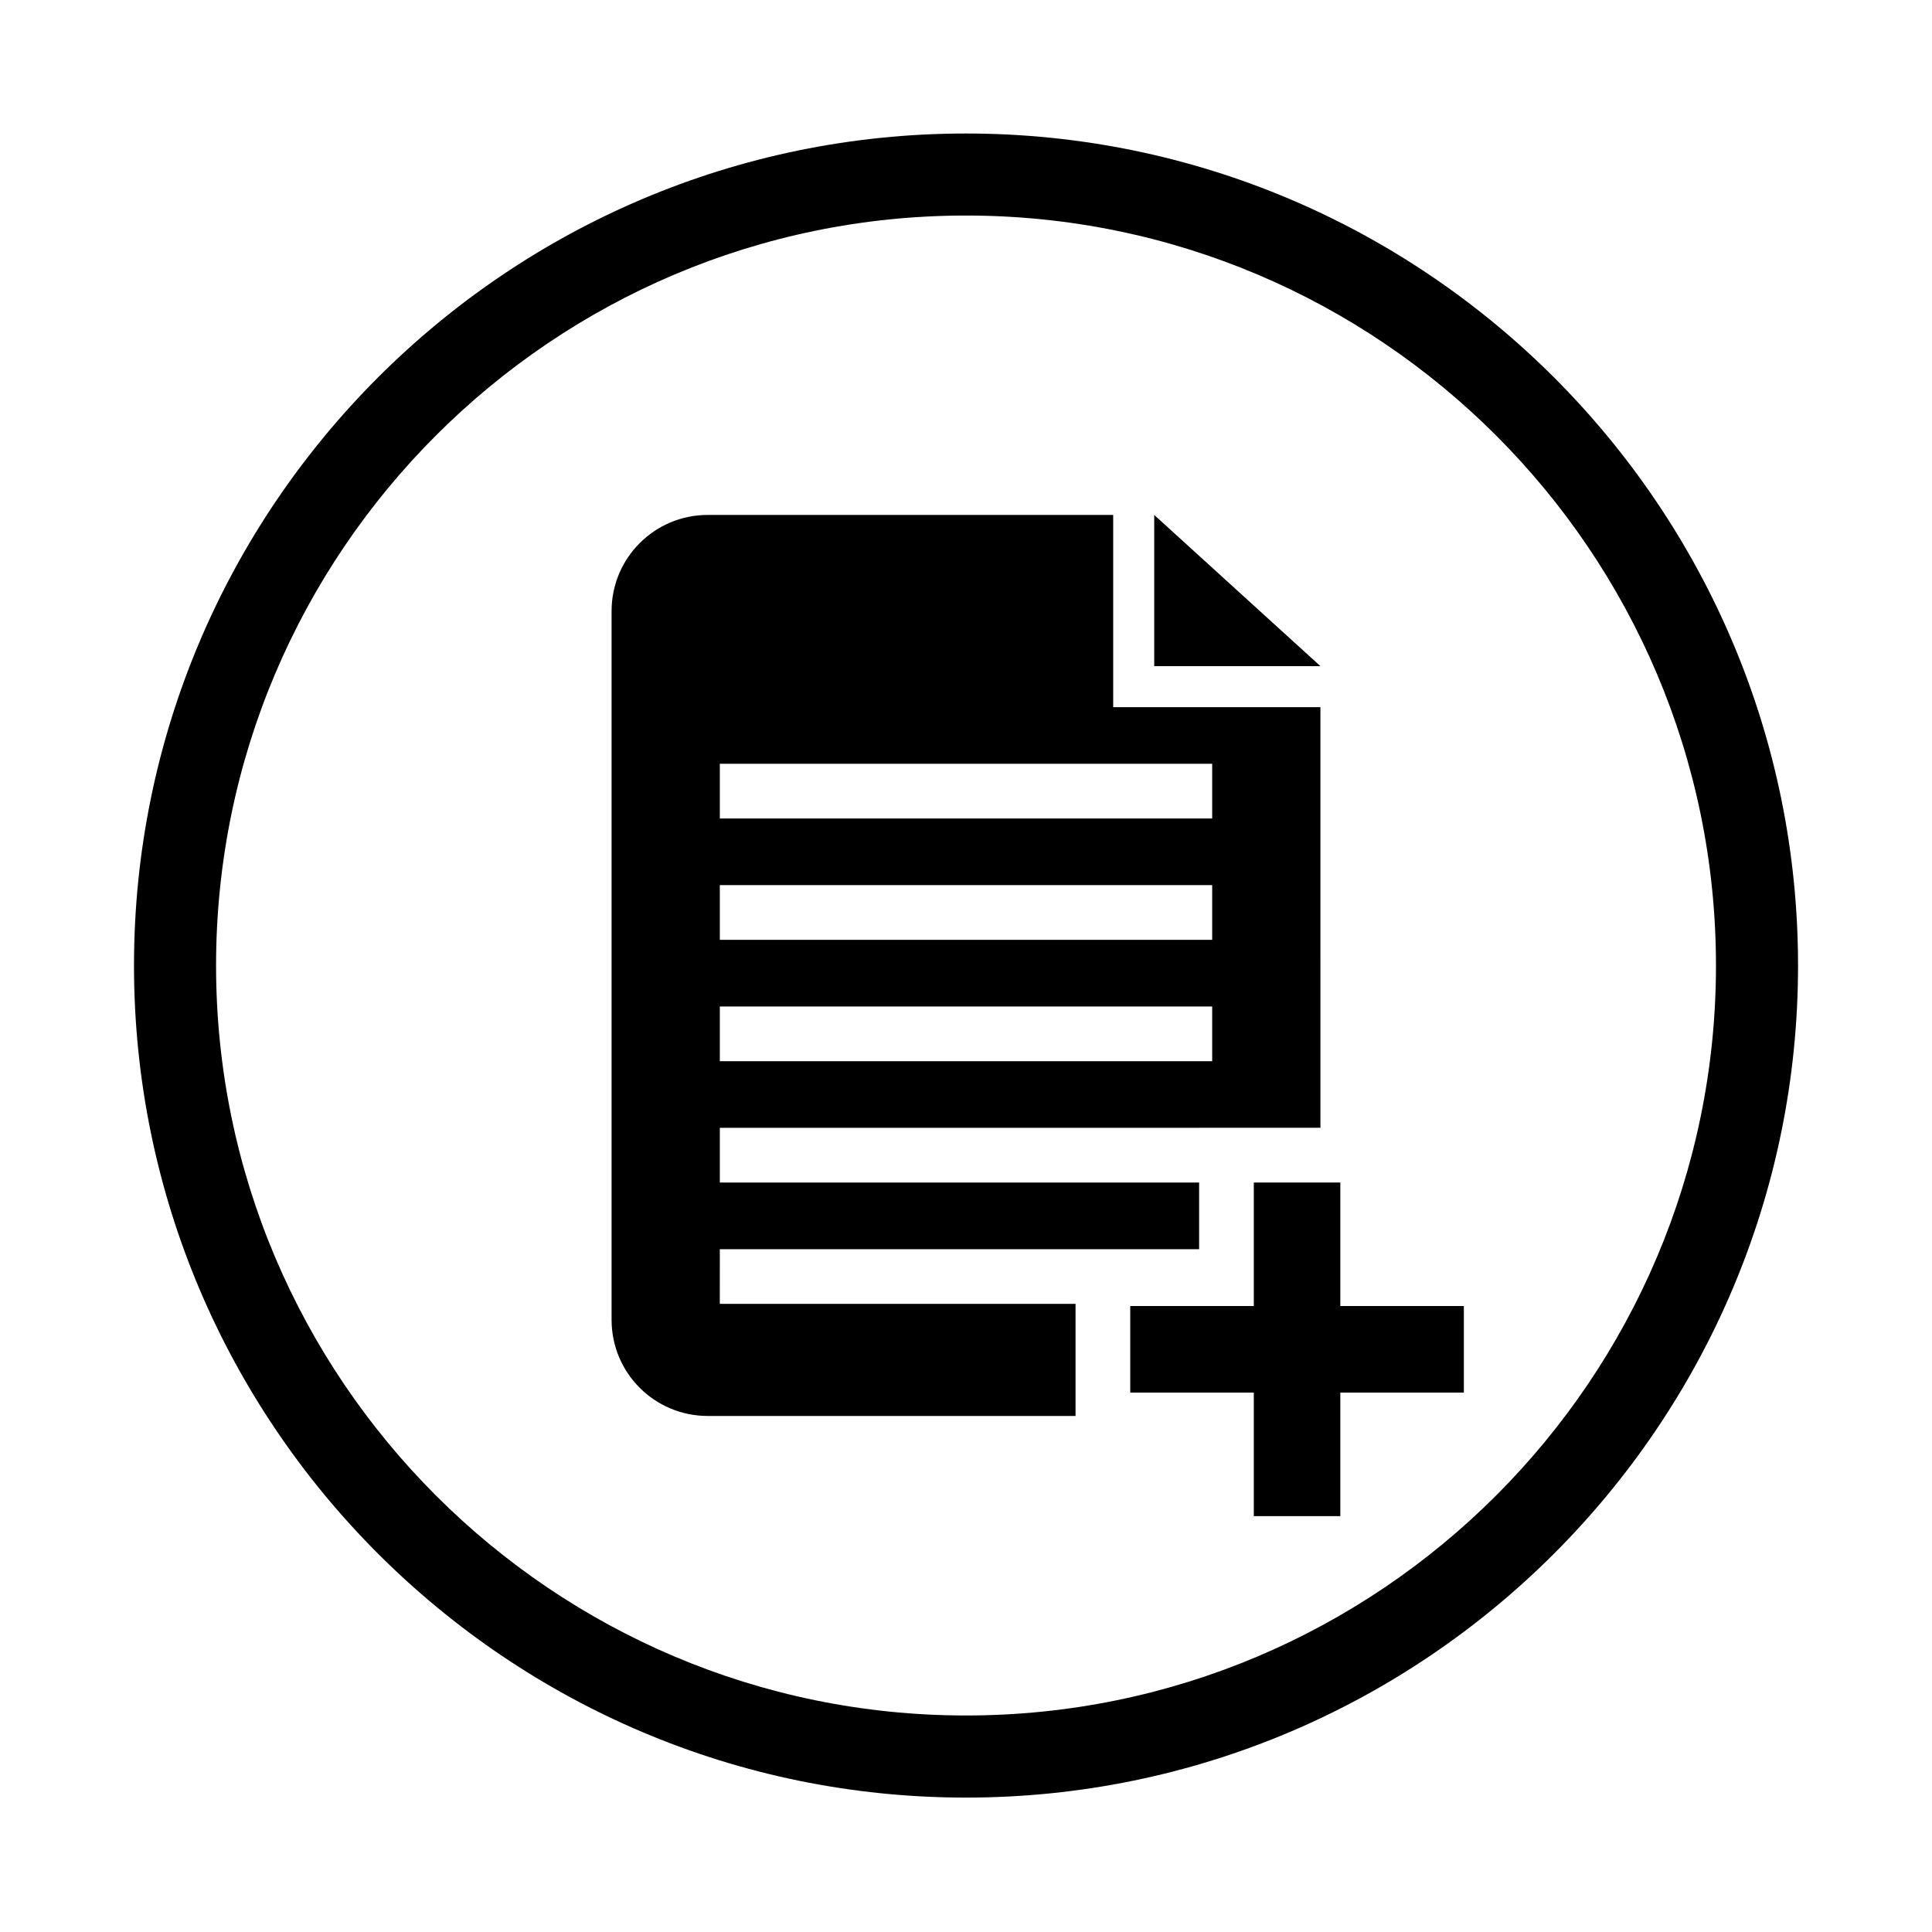
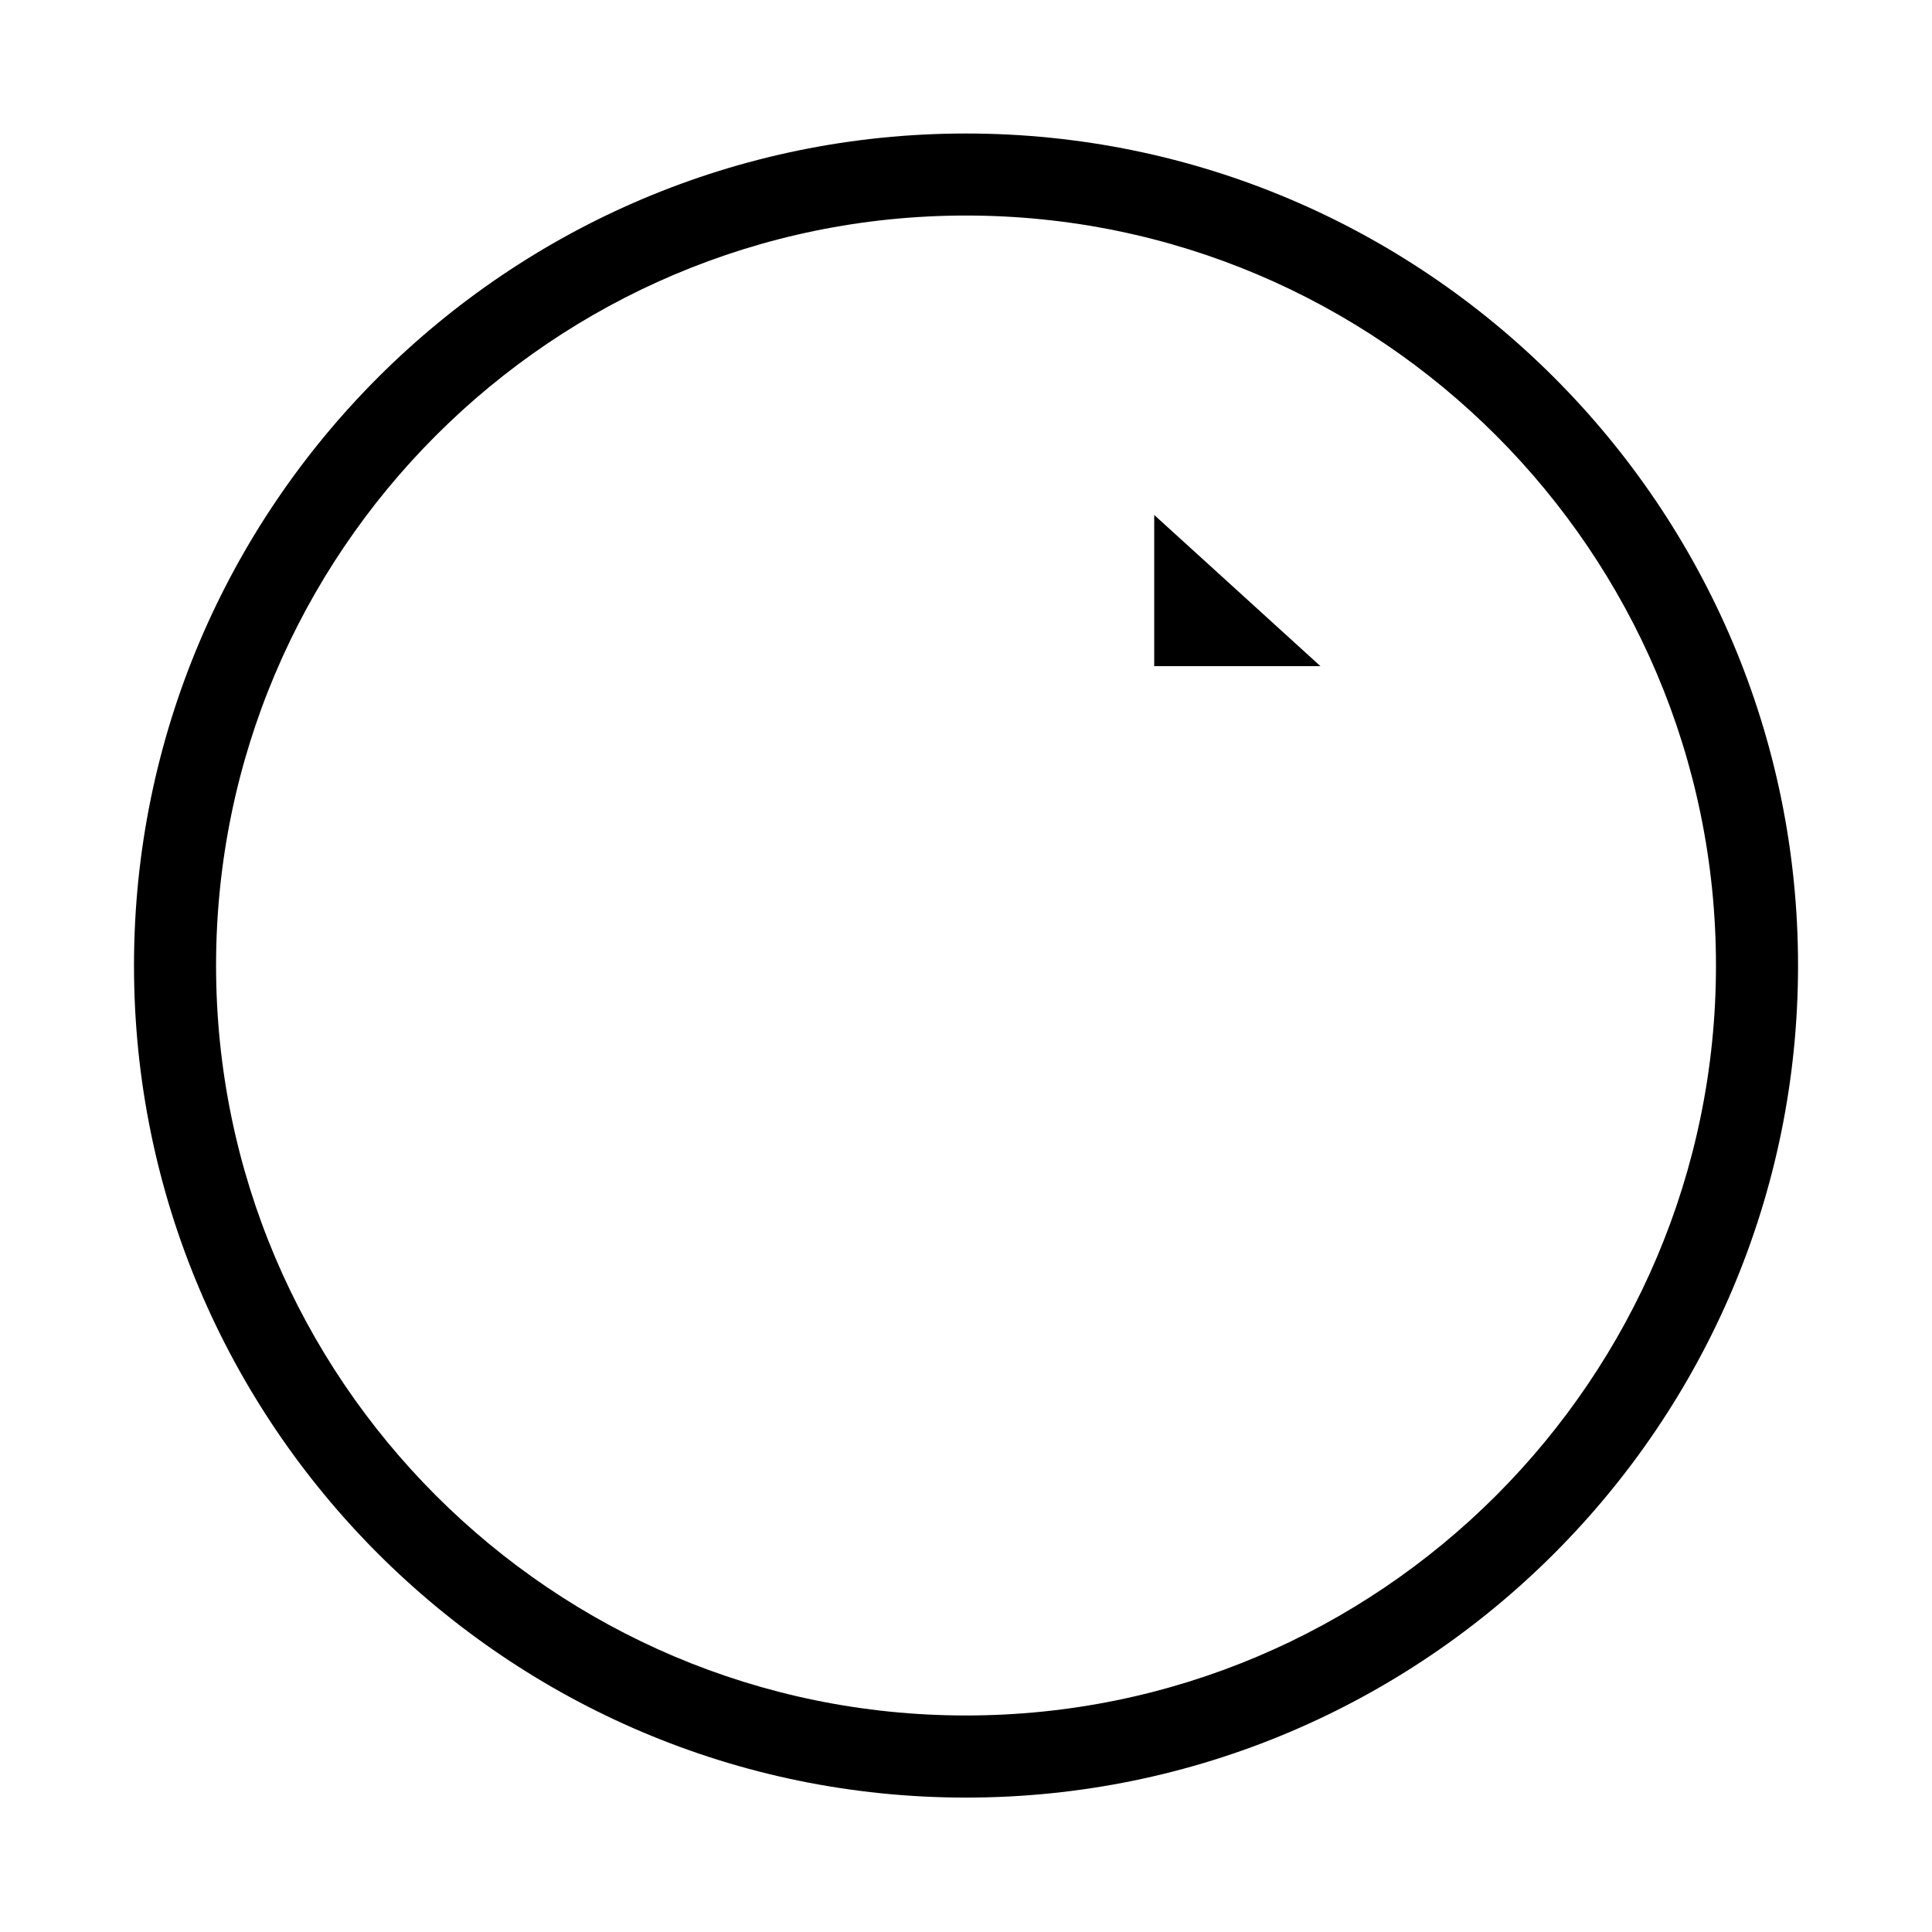
<svg xmlns="http://www.w3.org/2000/svg" fill="#000000" width="800px" height="800px" version="1.1" viewBox="144 144 512 512">
  <g>
    <path d="m400 179.38c-121.58 0-220.49 98.914-220.49 220.5 0 121.59 98.914 220.5 220.49 220.5 121.59 0 220.5-98.914 220.5-220.5 0-121.59-98.918-220.5-220.5-220.5zm0 419.24c-109.59 0-198.74-89.16-198.74-198.75 0-109.59 89.156-198.75 198.74-198.75 109.59 0 198.75 89.16 198.75 198.75 0 109.59-89.164 198.75-198.75 198.75z" />
    <path d="m449.88 280.47v40.066h44.047z" />
-     <path d="m334.76 475.05h127.02v-17.664l-127.02 0.004v-14.5h127.02v-0.016h32.148l-0.004-111.47h-54.918v-50.938h-107.46c-14.07 0-25.469 11.402-25.469 25.469v187.84c0 14.066 11.402 25.469 25.469 25.469h97.484v-29.707l-94.273 0.004zm0-128.64h130.48v14.5h-130.48zm0 32.16h130.48v14.5h-130.48zm0 32.16h130.48v14.5h-130.48z" />
-     <path d="m499.2 457.38h-22.93v32.734h-32.742v22.934h32.742v32.742h22.93v-32.742h32.734v-22.934h-32.734z" />
  </g>
</svg>